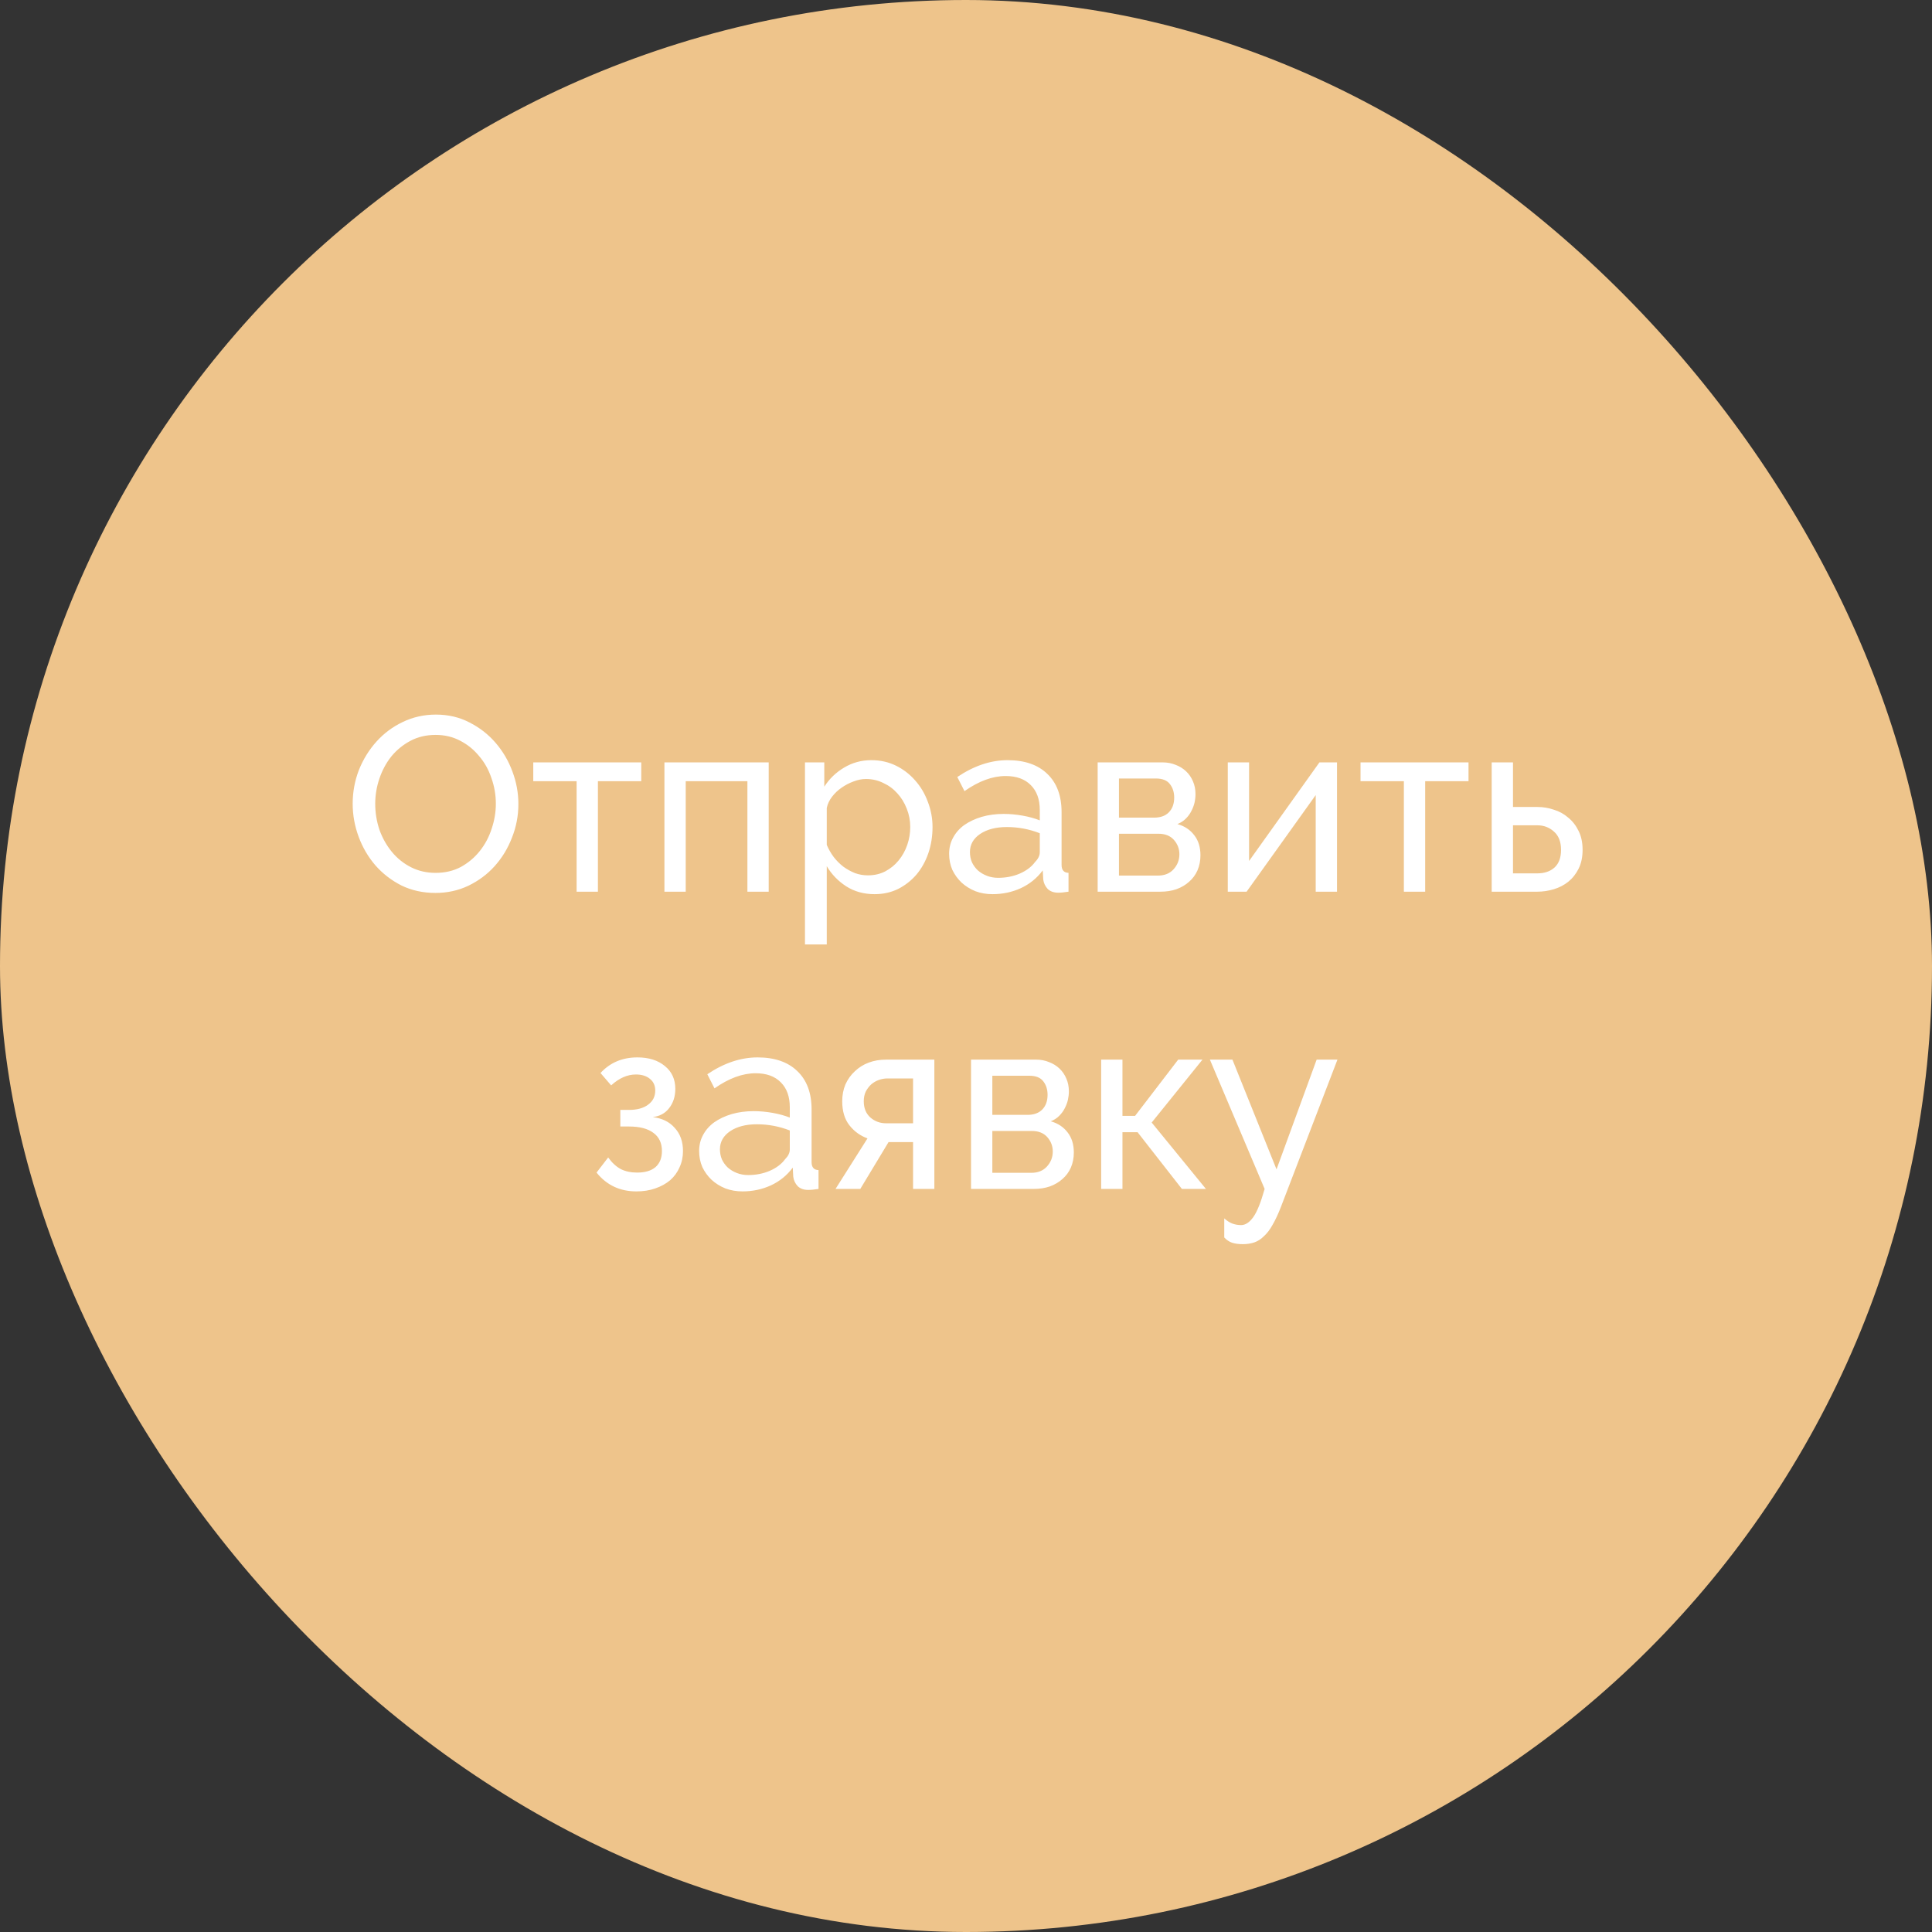
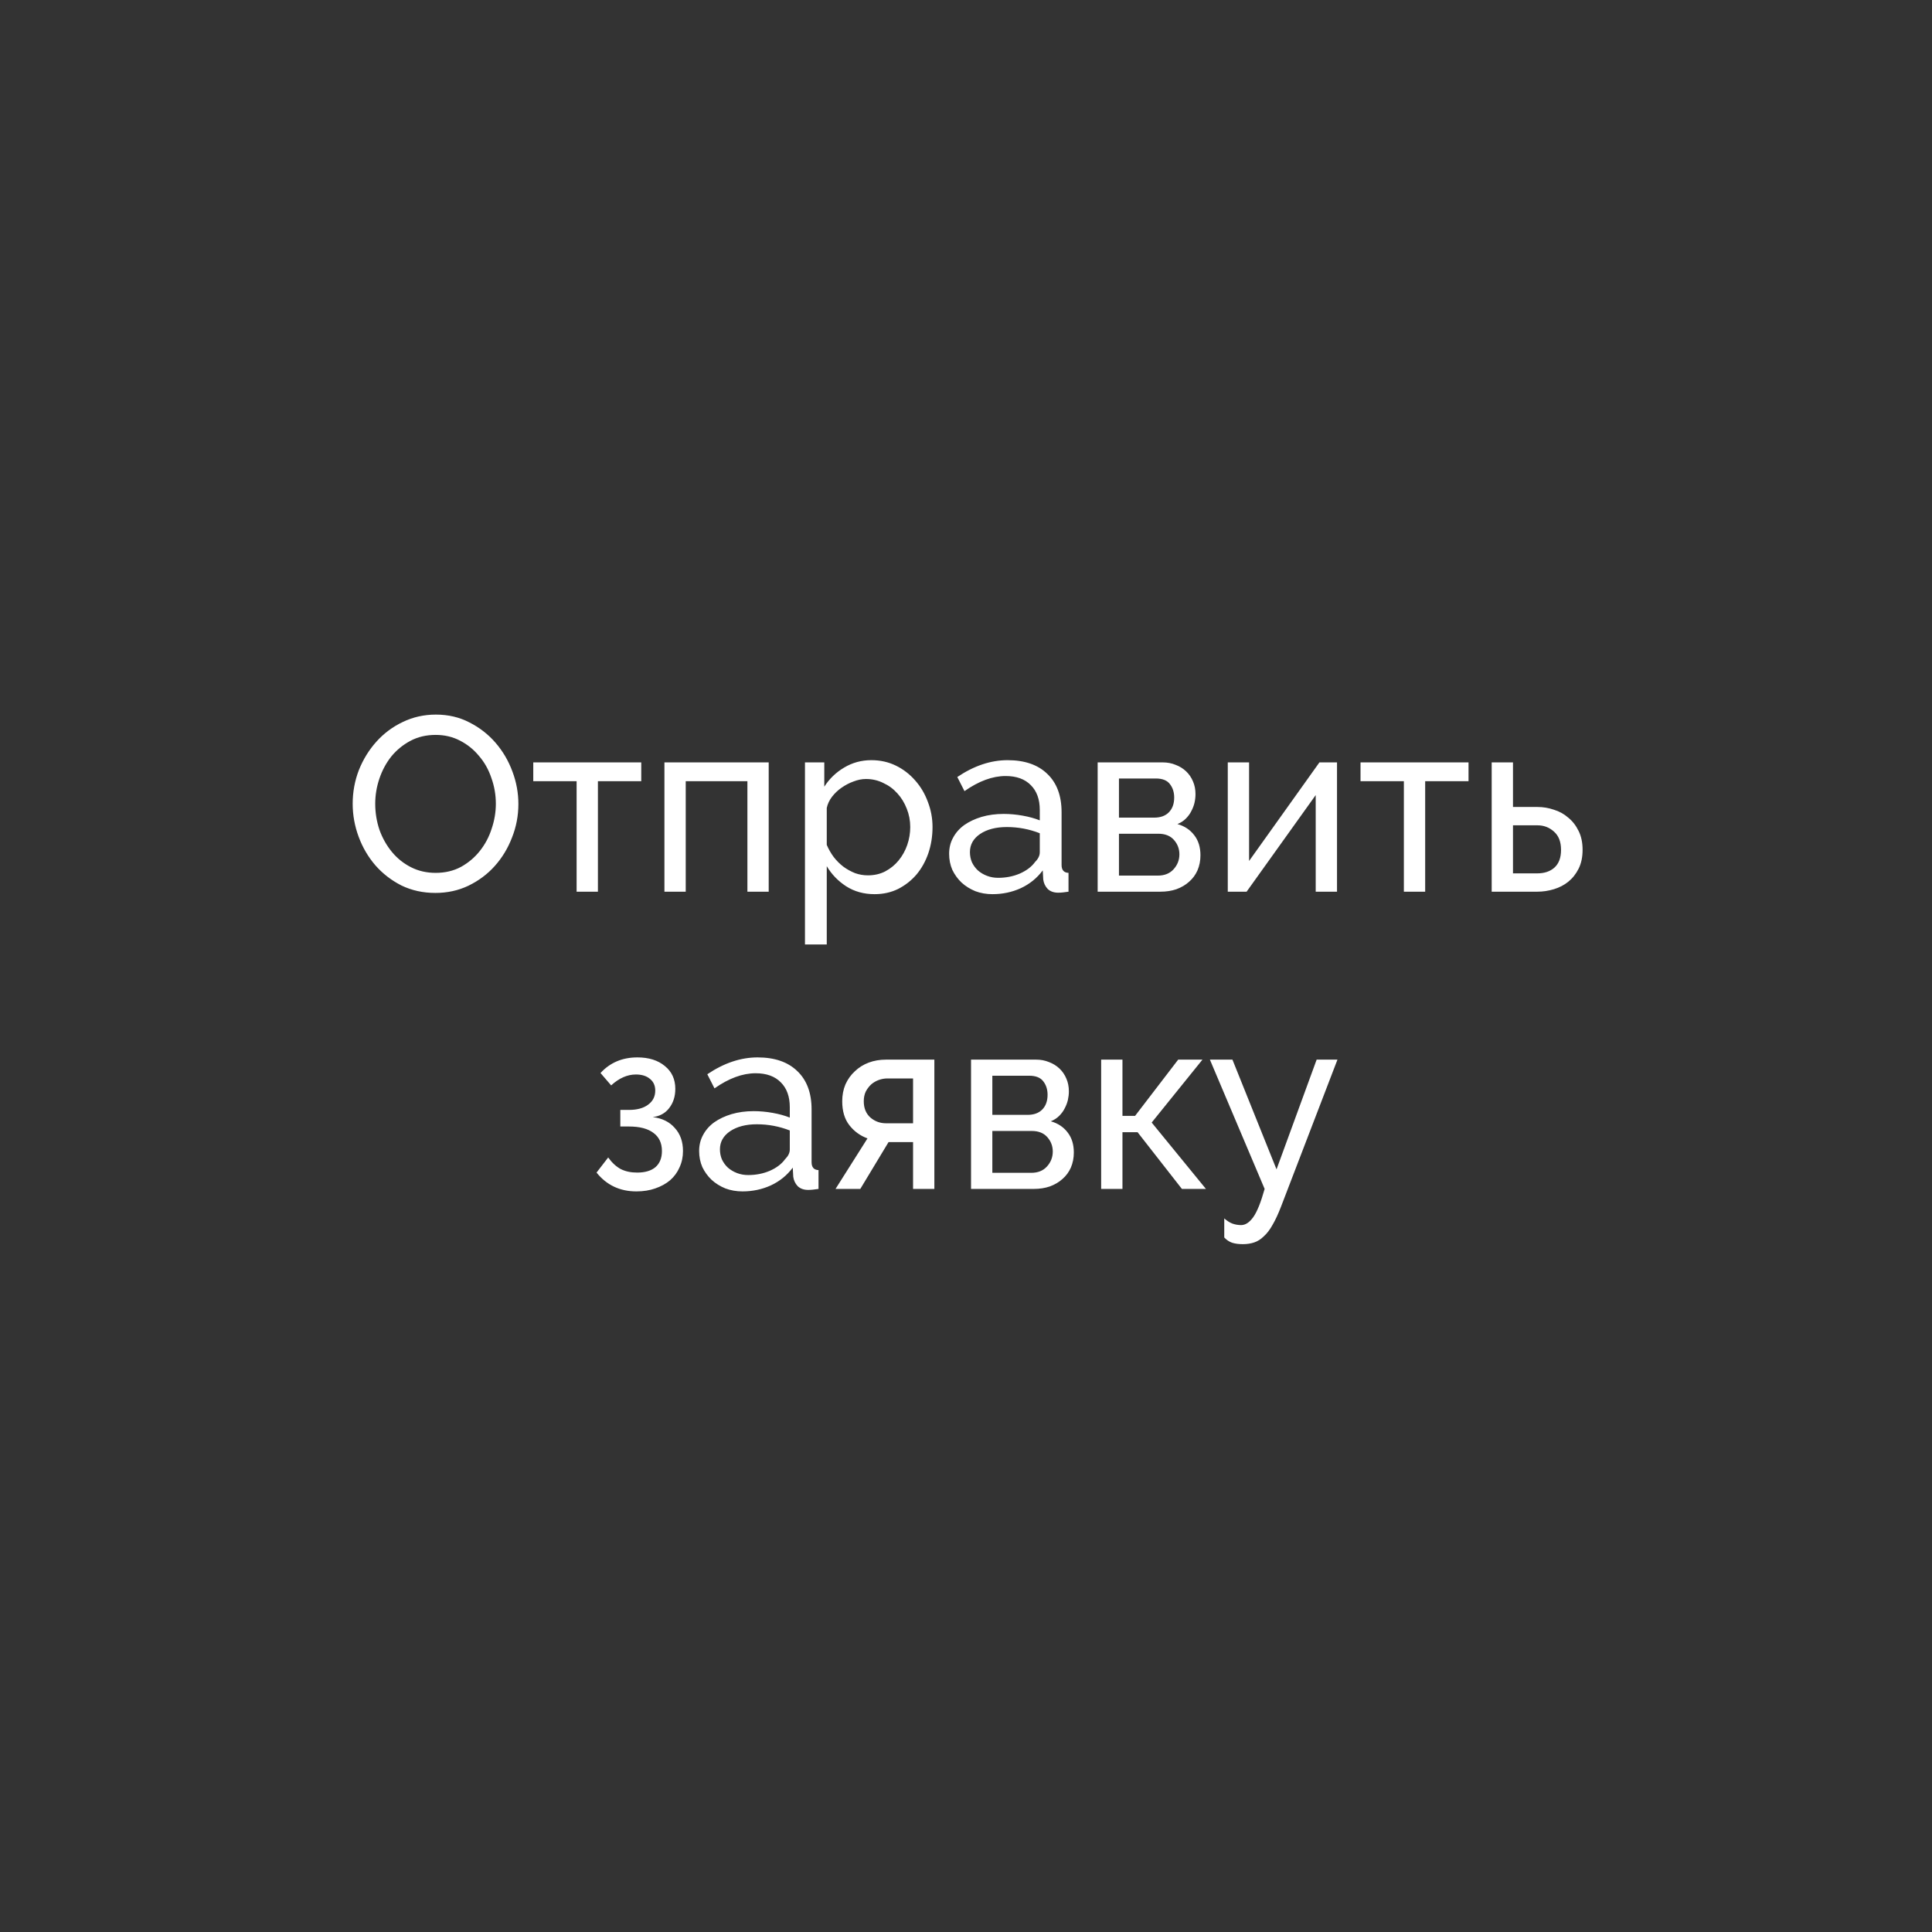
<svg xmlns="http://www.w3.org/2000/svg" width="117" height="117" viewBox="0 0 117 117" fill="none">
  <rect x="0" y="0" width="117" height="117" fill="#333333" stroke="none" />
-   <rect width="117" height="117" rx="58.5" fill="#EEC48B" />
  <path d="M26.368 54.075C25.618 54.075 24.933 53.925 24.313 53.625C23.703 53.315 23.178 52.91 22.738 52.41C22.298 51.9 21.958 51.32 21.718 50.67C21.478 50.02 21.358 49.355 21.358 48.675C21.358 47.965 21.483 47.285 21.733 46.635C21.993 45.985 22.348 45.41 22.798 44.91C23.248 44.41 23.778 44.015 24.388 43.725C25.008 43.425 25.678 43.275 26.398 43.275C27.148 43.275 27.828 43.435 28.438 43.755C29.048 44.065 29.573 44.475 30.013 44.985C30.453 45.495 30.793 46.075 31.033 46.725C31.273 47.365 31.393 48.02 31.393 48.69C31.393 49.4 31.263 50.08 31.003 50.73C30.753 51.38 30.403 51.955 29.953 52.455C29.513 52.945 28.983 53.34 28.363 53.64C27.753 53.93 27.088 54.075 26.368 54.075ZM22.723 48.675C22.723 49.215 22.808 49.74 22.978 50.25C23.158 50.75 23.408 51.195 23.728 51.585C24.048 51.975 24.433 52.285 24.883 52.515C25.333 52.745 25.833 52.86 26.383 52.86C26.953 52.86 27.463 52.74 27.913 52.5C28.363 52.25 28.743 51.93 29.053 51.54C29.373 51.14 29.613 50.69 29.773 50.19C29.943 49.69 30.028 49.185 30.028 48.675C30.028 48.135 29.938 47.615 29.758 47.115C29.588 46.605 29.338 46.16 29.008 45.78C28.688 45.39 28.303 45.08 27.853 44.85C27.413 44.62 26.923 44.505 26.383 44.505C25.813 44.505 25.303 44.625 24.853 44.865C24.403 45.105 24.018 45.42 23.698 45.81C23.388 46.2 23.148 46.645 22.978 47.145C22.808 47.645 22.723 48.155 22.723 48.675ZM36.209 54H34.919V47.31H32.294V46.17H38.834V47.31H36.209V54ZM46.552 54H45.262V47.31H41.527V54H40.237V46.17H46.552V54ZM52.963 54.15C52.313 54.15 51.738 53.99 51.238 53.67C50.748 53.35 50.358 52.945 50.068 52.455V57.195H48.748V46.17H49.918V47.64C50.228 47.16 50.628 46.775 51.118 46.485C51.618 46.185 52.168 46.035 52.768 46.035C53.308 46.035 53.803 46.145 54.253 46.365C54.703 46.585 55.093 46.885 55.423 47.265C55.753 47.635 56.008 48.065 56.188 48.555C56.378 49.045 56.473 49.555 56.473 50.085C56.473 50.645 56.388 51.175 56.218 51.675C56.048 52.165 55.808 52.595 55.498 52.965C55.188 53.325 54.818 53.615 54.388 53.835C53.958 54.045 53.483 54.15 52.963 54.15ZM52.558 53.01C52.948 53.01 53.298 52.93 53.608 52.77C53.928 52.6 54.198 52.38 54.418 52.11C54.648 51.83 54.823 51.515 54.943 51.165C55.063 50.815 55.123 50.455 55.123 50.085C55.123 49.695 55.053 49.325 54.913 48.975C54.773 48.615 54.583 48.305 54.343 48.045C54.103 47.775 53.818 47.565 53.488 47.415C53.168 47.255 52.818 47.175 52.438 47.175C52.198 47.175 51.948 47.225 51.688 47.325C51.438 47.415 51.198 47.54 50.968 47.7C50.748 47.85 50.553 48.035 50.383 48.255C50.223 48.465 50.118 48.69 50.068 48.93V51.165C50.178 51.425 50.318 51.67 50.488 51.9C50.658 52.12 50.853 52.315 51.073 52.485C51.293 52.645 51.528 52.775 51.778 52.875C52.028 52.965 52.288 53.01 52.558 53.01ZM60.103 54.15C59.733 54.15 59.388 54.09 59.068 53.97C58.748 53.84 58.468 53.665 58.228 53.445C57.998 53.225 57.813 52.97 57.673 52.68C57.543 52.38 57.478 52.055 57.478 51.705C57.478 51.345 57.558 51.02 57.718 50.73C57.878 50.43 58.103 50.175 58.393 49.965C58.693 49.755 59.043 49.59 59.443 49.47C59.853 49.35 60.298 49.29 60.778 49.29C61.158 49.29 61.543 49.325 61.933 49.395C62.323 49.465 62.668 49.56 62.968 49.68V49.05C62.968 48.41 62.788 47.91 62.428 47.55C62.068 47.18 61.558 46.995 60.898 46.995C60.108 46.995 59.278 47.3 58.408 47.91L57.973 47.055C58.983 46.375 59.998 46.035 61.018 46.035C62.048 46.035 62.848 46.31 63.418 46.86C63.998 47.41 64.288 48.185 64.288 49.185V52.38C64.288 52.69 64.428 52.85 64.708 52.86V54C64.568 54.02 64.453 54.035 64.363 54.045C64.273 54.055 64.178 54.06 64.078 54.06C63.818 54.06 63.608 53.985 63.448 53.835C63.298 53.675 63.208 53.485 63.178 53.265L63.148 52.71C62.798 53.18 62.353 53.54 61.813 53.79C61.283 54.03 60.713 54.15 60.103 54.15ZM60.448 53.16C60.918 53.16 61.353 53.075 61.753 52.905C62.163 52.725 62.473 52.49 62.683 52.2C62.873 52.01 62.968 51.815 62.968 51.615V50.46C62.328 50.21 61.663 50.085 60.973 50.085C60.313 50.085 59.773 50.225 59.353 50.505C58.943 50.785 58.738 51.15 58.738 51.6C58.738 51.82 58.778 52.025 58.858 52.215C58.948 52.405 59.068 52.57 59.218 52.71C59.378 52.85 59.563 52.96 59.773 53.04C59.983 53.12 60.208 53.16 60.448 53.16ZM70.418 46.17C70.698 46.17 70.958 46.22 71.198 46.32C71.438 46.41 71.648 46.54 71.828 46.71C72.008 46.88 72.148 47.085 72.248 47.325C72.348 47.555 72.398 47.81 72.398 48.09C72.398 48.26 72.378 48.435 72.338 48.615C72.298 48.785 72.233 48.955 72.143 49.125C72.063 49.285 71.953 49.435 71.813 49.575C71.673 49.715 71.503 49.825 71.303 49.905C71.733 50.025 72.073 50.25 72.323 50.58C72.573 50.9 72.698 51.305 72.698 51.795C72.698 52.125 72.638 52.43 72.518 52.71C72.398 52.98 72.228 53.21 72.008 53.4C71.798 53.59 71.543 53.74 71.243 53.85C70.953 53.95 70.628 54 70.268 54H66.473V46.17H70.418ZM69.893 49.515C70.273 49.515 70.568 49.41 70.778 49.2C70.998 48.98 71.108 48.68 71.108 48.3C71.108 47.98 71.023 47.71 70.853 47.49C70.683 47.26 70.398 47.145 69.998 47.145H67.763V49.515H69.893ZM70.118 53.025C70.518 53.025 70.833 52.9 71.063 52.65C71.303 52.39 71.423 52.085 71.423 51.735C71.423 51.405 71.313 51.115 71.093 50.865C70.873 50.615 70.558 50.49 70.148 50.49H67.763V53.025H70.118ZM75.643 52.14L79.903 46.17H80.968V54H79.678V48.15L75.493 54H74.353V46.17H75.643V52.14ZM86.307 54H85.017V47.31H82.392V46.17H88.932V47.31H86.307V54ZM90.335 46.17H91.625V48.87H93.11C93.45 48.87 93.78 48.925 94.1 49.035C94.43 49.135 94.72 49.295 94.97 49.515C95.23 49.725 95.44 49.995 95.6 50.325C95.76 50.645 95.84 51.025 95.84 51.465C95.84 51.905 95.76 52.285 95.6 52.605C95.44 52.925 95.23 53.19 94.97 53.4C94.72 53.6 94.43 53.75 94.1 53.85C93.77 53.95 93.435 54 93.095 54H90.335V46.17ZM93.095 52.89C93.525 52.89 93.87 52.775 94.13 52.545C94.4 52.305 94.535 51.945 94.535 51.465C94.535 50.975 94.39 50.605 94.1 50.355C93.82 50.105 93.49 49.98 93.11 49.98H91.625V52.89H93.095ZM36.366 64.98C36.946 64.35 37.691 64.035 38.601 64.035C39.291 64.035 39.846 64.21 40.266 64.56C40.686 64.9 40.896 65.36 40.896 65.94C40.896 66.4 40.771 66.79 40.521 67.11C40.281 67.42 39.951 67.6 39.531 67.65C40.101 67.72 40.546 67.94 40.866 68.31C41.196 68.67 41.361 69.135 41.361 69.705C41.361 70.065 41.291 70.395 41.151 70.695C41.021 70.995 40.831 71.255 40.581 71.475C40.331 71.685 40.031 71.85 39.681 71.97C39.341 72.09 38.961 72.15 38.541 72.15C37.541 72.15 36.736 71.77 36.126 71.01L36.831 70.095C37.061 70.415 37.316 70.65 37.596 70.8C37.876 70.94 38.206 71.01 38.586 71.01C39.066 71.01 39.436 70.9 39.696 70.68C39.956 70.45 40.086 70.125 40.086 69.705C40.086 69.225 39.916 68.86 39.576 68.61C39.236 68.35 38.741 68.22 38.091 68.22H37.566V67.215H38.091C38.581 67.215 38.966 67.11 39.246 66.9C39.536 66.69 39.681 66.405 39.681 66.045C39.681 65.745 39.576 65.51 39.366 65.34C39.156 65.16 38.871 65.07 38.511 65.07C37.991 65.07 37.491 65.29 37.011 65.73L36.366 64.98ZM44.964 72.15C44.594 72.15 44.249 72.09 43.929 71.97C43.609 71.84 43.329 71.665 43.089 71.445C42.859 71.225 42.674 70.97 42.534 70.68C42.404 70.38 42.339 70.055 42.339 69.705C42.339 69.345 42.419 69.02 42.579 68.73C42.739 68.43 42.964 68.175 43.254 67.965C43.554 67.755 43.904 67.59 44.304 67.47C44.714 67.35 45.159 67.29 45.639 67.29C46.019 67.29 46.404 67.325 46.794 67.395C47.184 67.465 47.529 67.56 47.829 67.68V67.05C47.829 66.41 47.649 65.91 47.289 65.55C46.929 65.18 46.419 64.995 45.759 64.995C44.969 64.995 44.139 65.3 43.269 65.91L42.834 65.055C43.844 64.375 44.859 64.035 45.879 64.035C46.909 64.035 47.709 64.31 48.279 64.86C48.859 65.41 49.149 66.185 49.149 67.185V70.38C49.149 70.69 49.289 70.85 49.569 70.86V72C49.429 72.02 49.314 72.035 49.224 72.045C49.134 72.055 49.039 72.06 48.939 72.06C48.679 72.06 48.469 71.985 48.309 71.835C48.159 71.675 48.069 71.485 48.039 71.265L48.009 70.71C47.659 71.18 47.214 71.54 46.674 71.79C46.144 72.03 45.574 72.15 44.964 72.15ZM45.309 71.16C45.779 71.16 46.214 71.075 46.614 70.905C47.024 70.725 47.334 70.49 47.544 70.2C47.734 70.01 47.829 69.815 47.829 69.615V68.46C47.189 68.21 46.524 68.085 45.834 68.085C45.174 68.085 44.634 68.225 44.214 68.505C43.804 68.785 43.599 69.15 43.599 69.6C43.599 69.82 43.639 70.025 43.719 70.215C43.809 70.405 43.929 70.57 44.079 70.71C44.239 70.85 44.424 70.96 44.634 71.04C44.844 71.12 45.069 71.16 45.309 71.16ZM52.534 68.94C52.094 68.78 51.729 68.515 51.439 68.145C51.149 67.775 51.004 67.29 51.004 66.69C51.004 66.32 51.069 65.98 51.199 65.67C51.339 65.36 51.529 65.095 51.769 64.875C52.009 64.645 52.289 64.47 52.609 64.35C52.929 64.23 53.279 64.17 53.659 64.17H56.584V72H55.294V69.165H53.809L52.099 72H50.599L52.534 68.94ZM55.294 68.025V65.31H53.734C53.564 65.31 53.394 65.34 53.224 65.4C53.054 65.46 52.899 65.55 52.759 65.67C52.629 65.79 52.519 65.935 52.429 66.105C52.349 66.275 52.309 66.47 52.309 66.69C52.309 67.11 52.444 67.44 52.714 67.68C52.984 67.91 53.299 68.025 53.659 68.025H55.294ZM62.75 64.17C63.03 64.17 63.29 64.22 63.53 64.32C63.77 64.41 63.98 64.54 64.16 64.71C64.34 64.88 64.48 65.085 64.58 65.325C64.68 65.555 64.73 65.81 64.73 66.09C64.73 66.26 64.71 66.435 64.67 66.615C64.63 66.785 64.565 66.955 64.475 67.125C64.395 67.285 64.285 67.435 64.145 67.575C64.005 67.715 63.835 67.825 63.635 67.905C64.065 68.025 64.405 68.25 64.655 68.58C64.905 68.9 65.03 69.305 65.03 69.795C65.03 70.125 64.97 70.43 64.85 70.71C64.73 70.98 64.56 71.21 64.34 71.4C64.13 71.59 63.875 71.74 63.575 71.85C63.285 71.95 62.96 72 62.6 72H58.805V64.17H62.75ZM62.225 67.515C62.605 67.515 62.9 67.41 63.11 67.2C63.33 66.98 63.44 66.68 63.44 66.3C63.44 65.98 63.355 65.71 63.185 65.49C63.015 65.26 62.73 65.145 62.33 65.145H60.095V67.515H62.225ZM62.45 71.025C62.85 71.025 63.165 70.9 63.395 70.65C63.635 70.39 63.755 70.085 63.755 69.735C63.755 69.405 63.645 69.115 63.425 68.865C63.205 68.615 62.89 68.49 62.48 68.49H60.095V71.025H62.45ZM71.35 64.17H72.82L69.745 67.98L73.03 72H71.575L68.89 68.565H67.975V72H66.685V64.17H67.975V67.575H68.74L71.35 64.17ZM74.14 73.785C74.31 73.935 74.475 74.04 74.635 74.1C74.805 74.16 74.98 74.19 75.16 74.19C75.42 74.19 75.665 74.03 75.895 73.71C76.125 73.39 76.355 72.82 76.585 72L73.27 64.17H74.635L77.305 70.815L79.735 64.17H80.995L77.575 73.08C77.405 73.52 77.235 73.885 77.065 74.175C76.905 74.465 76.73 74.695 76.54 74.865C76.36 75.045 76.165 75.17 75.955 75.24C75.745 75.31 75.515 75.345 75.265 75.345C75.005 75.345 74.785 75.315 74.605 75.255C74.435 75.195 74.28 75.09 74.14 74.94V73.785Z" fill="white" />
</svg>